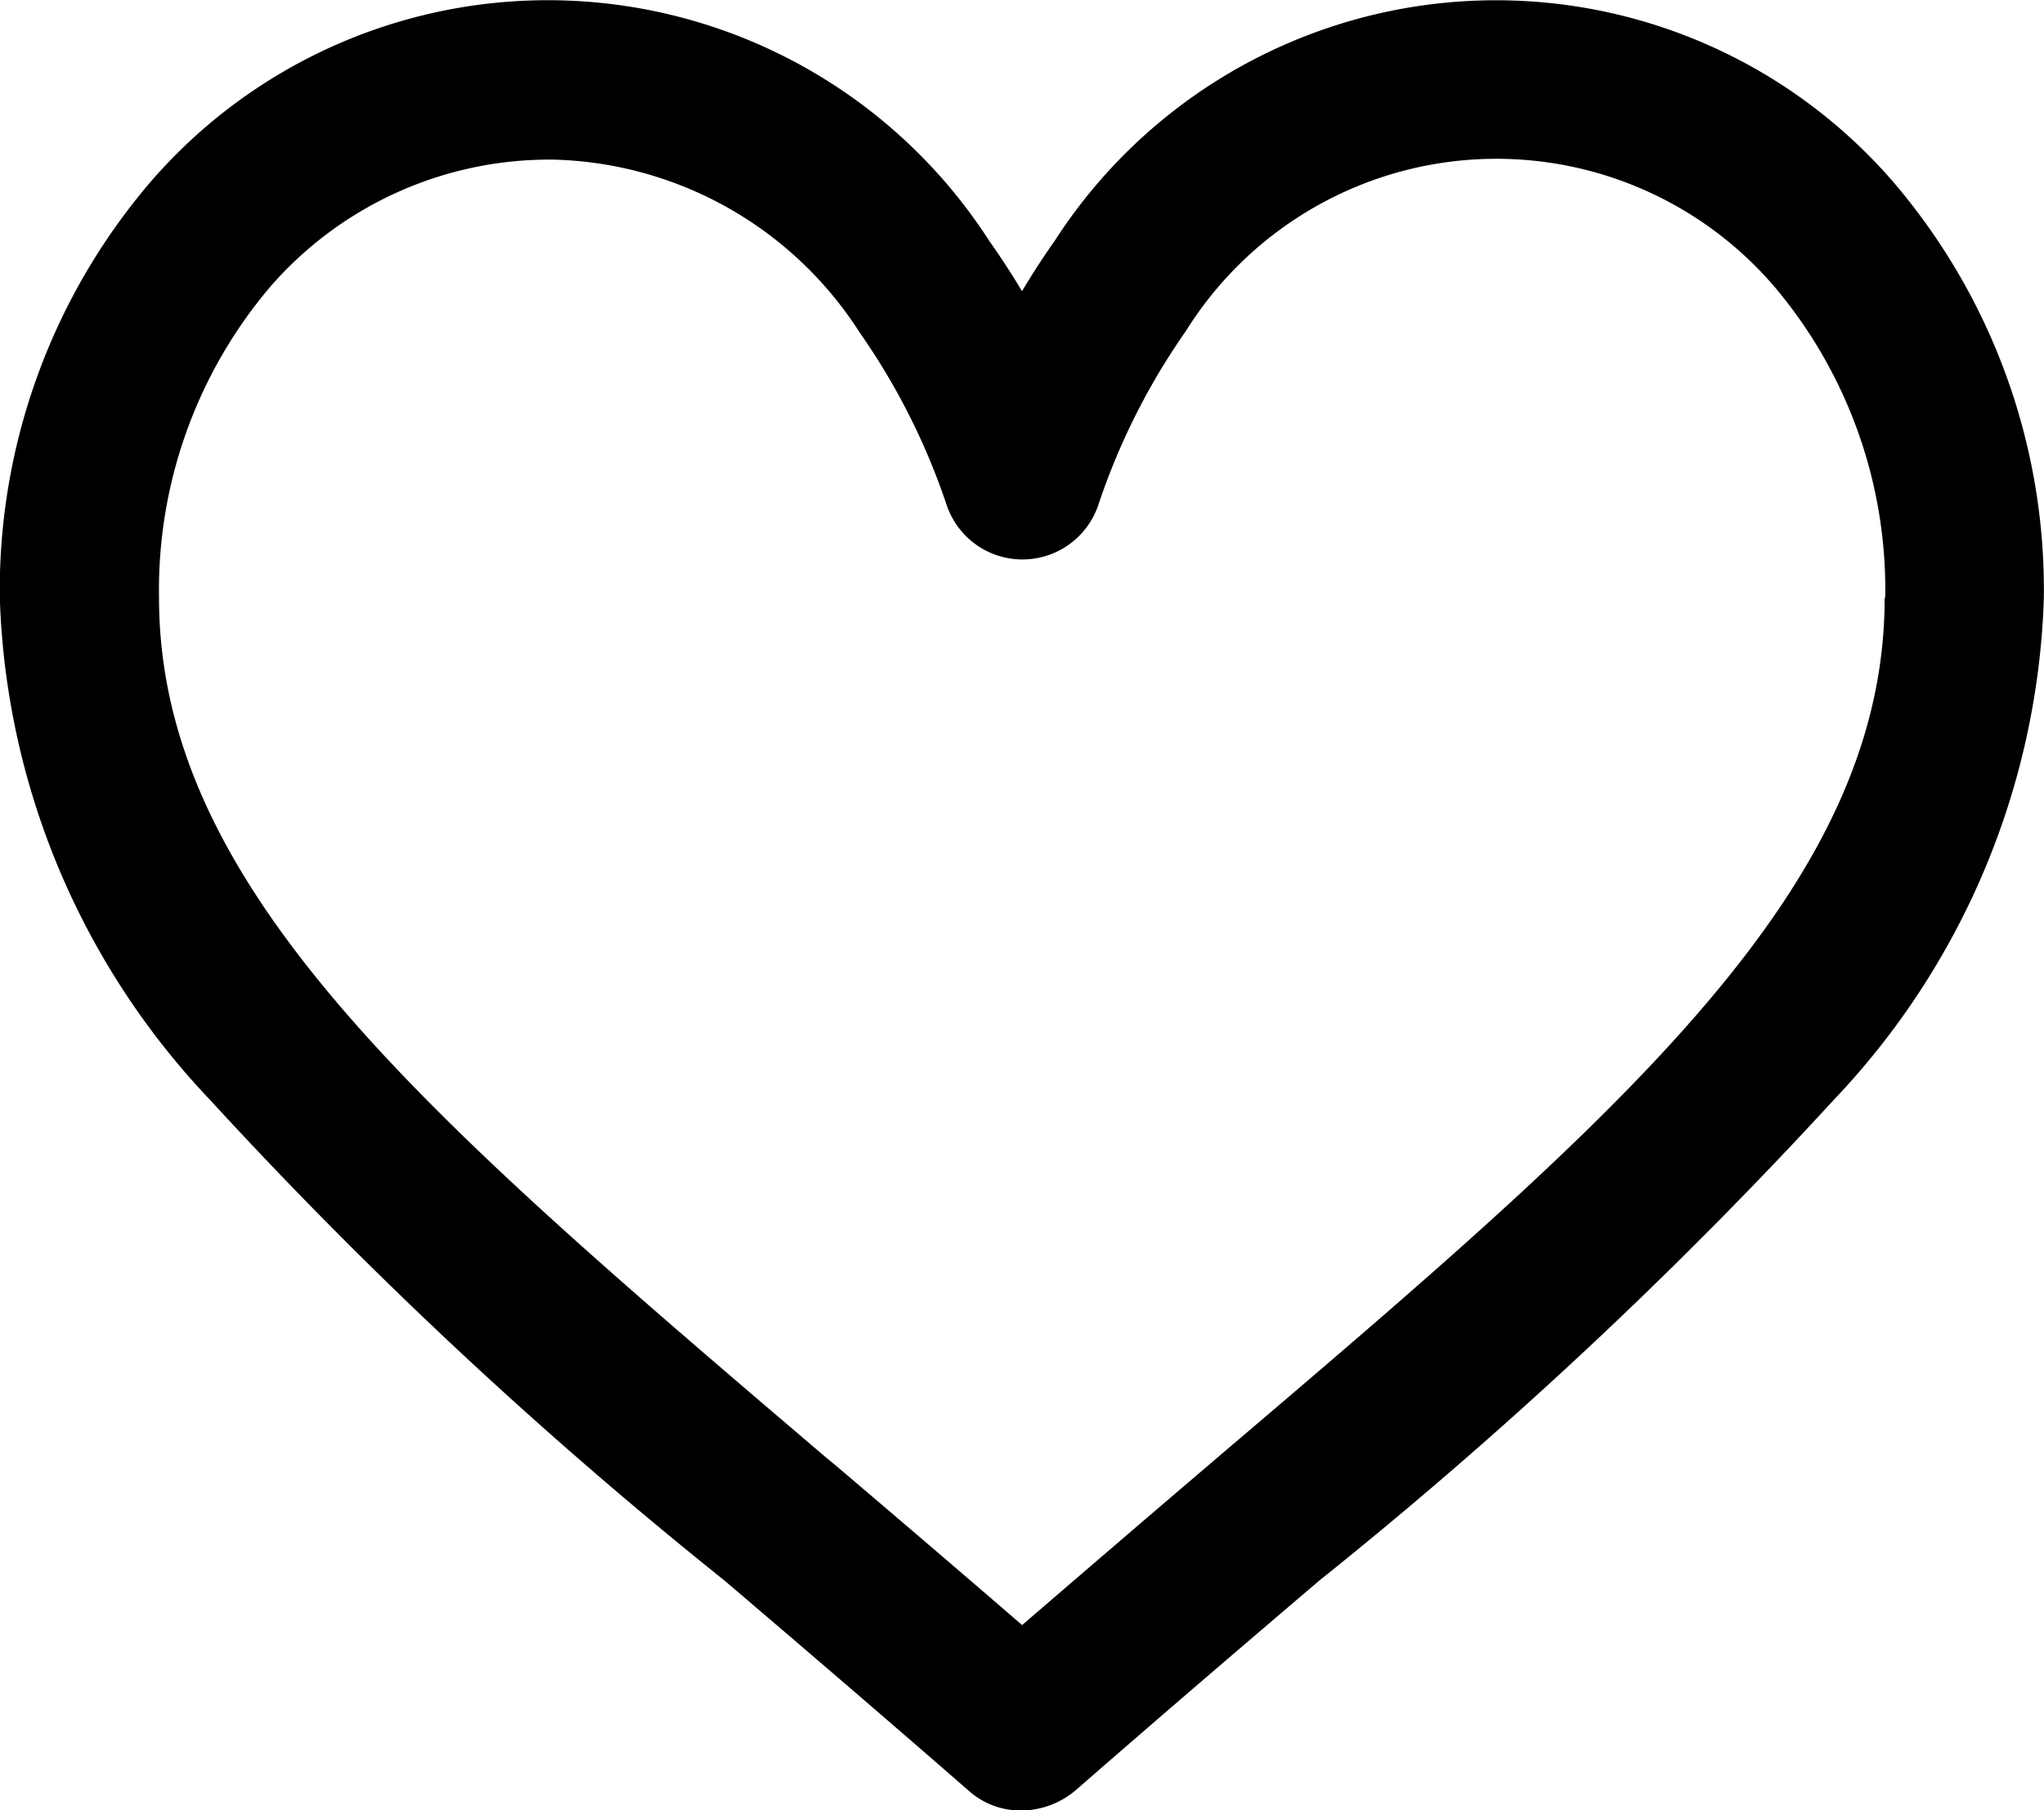
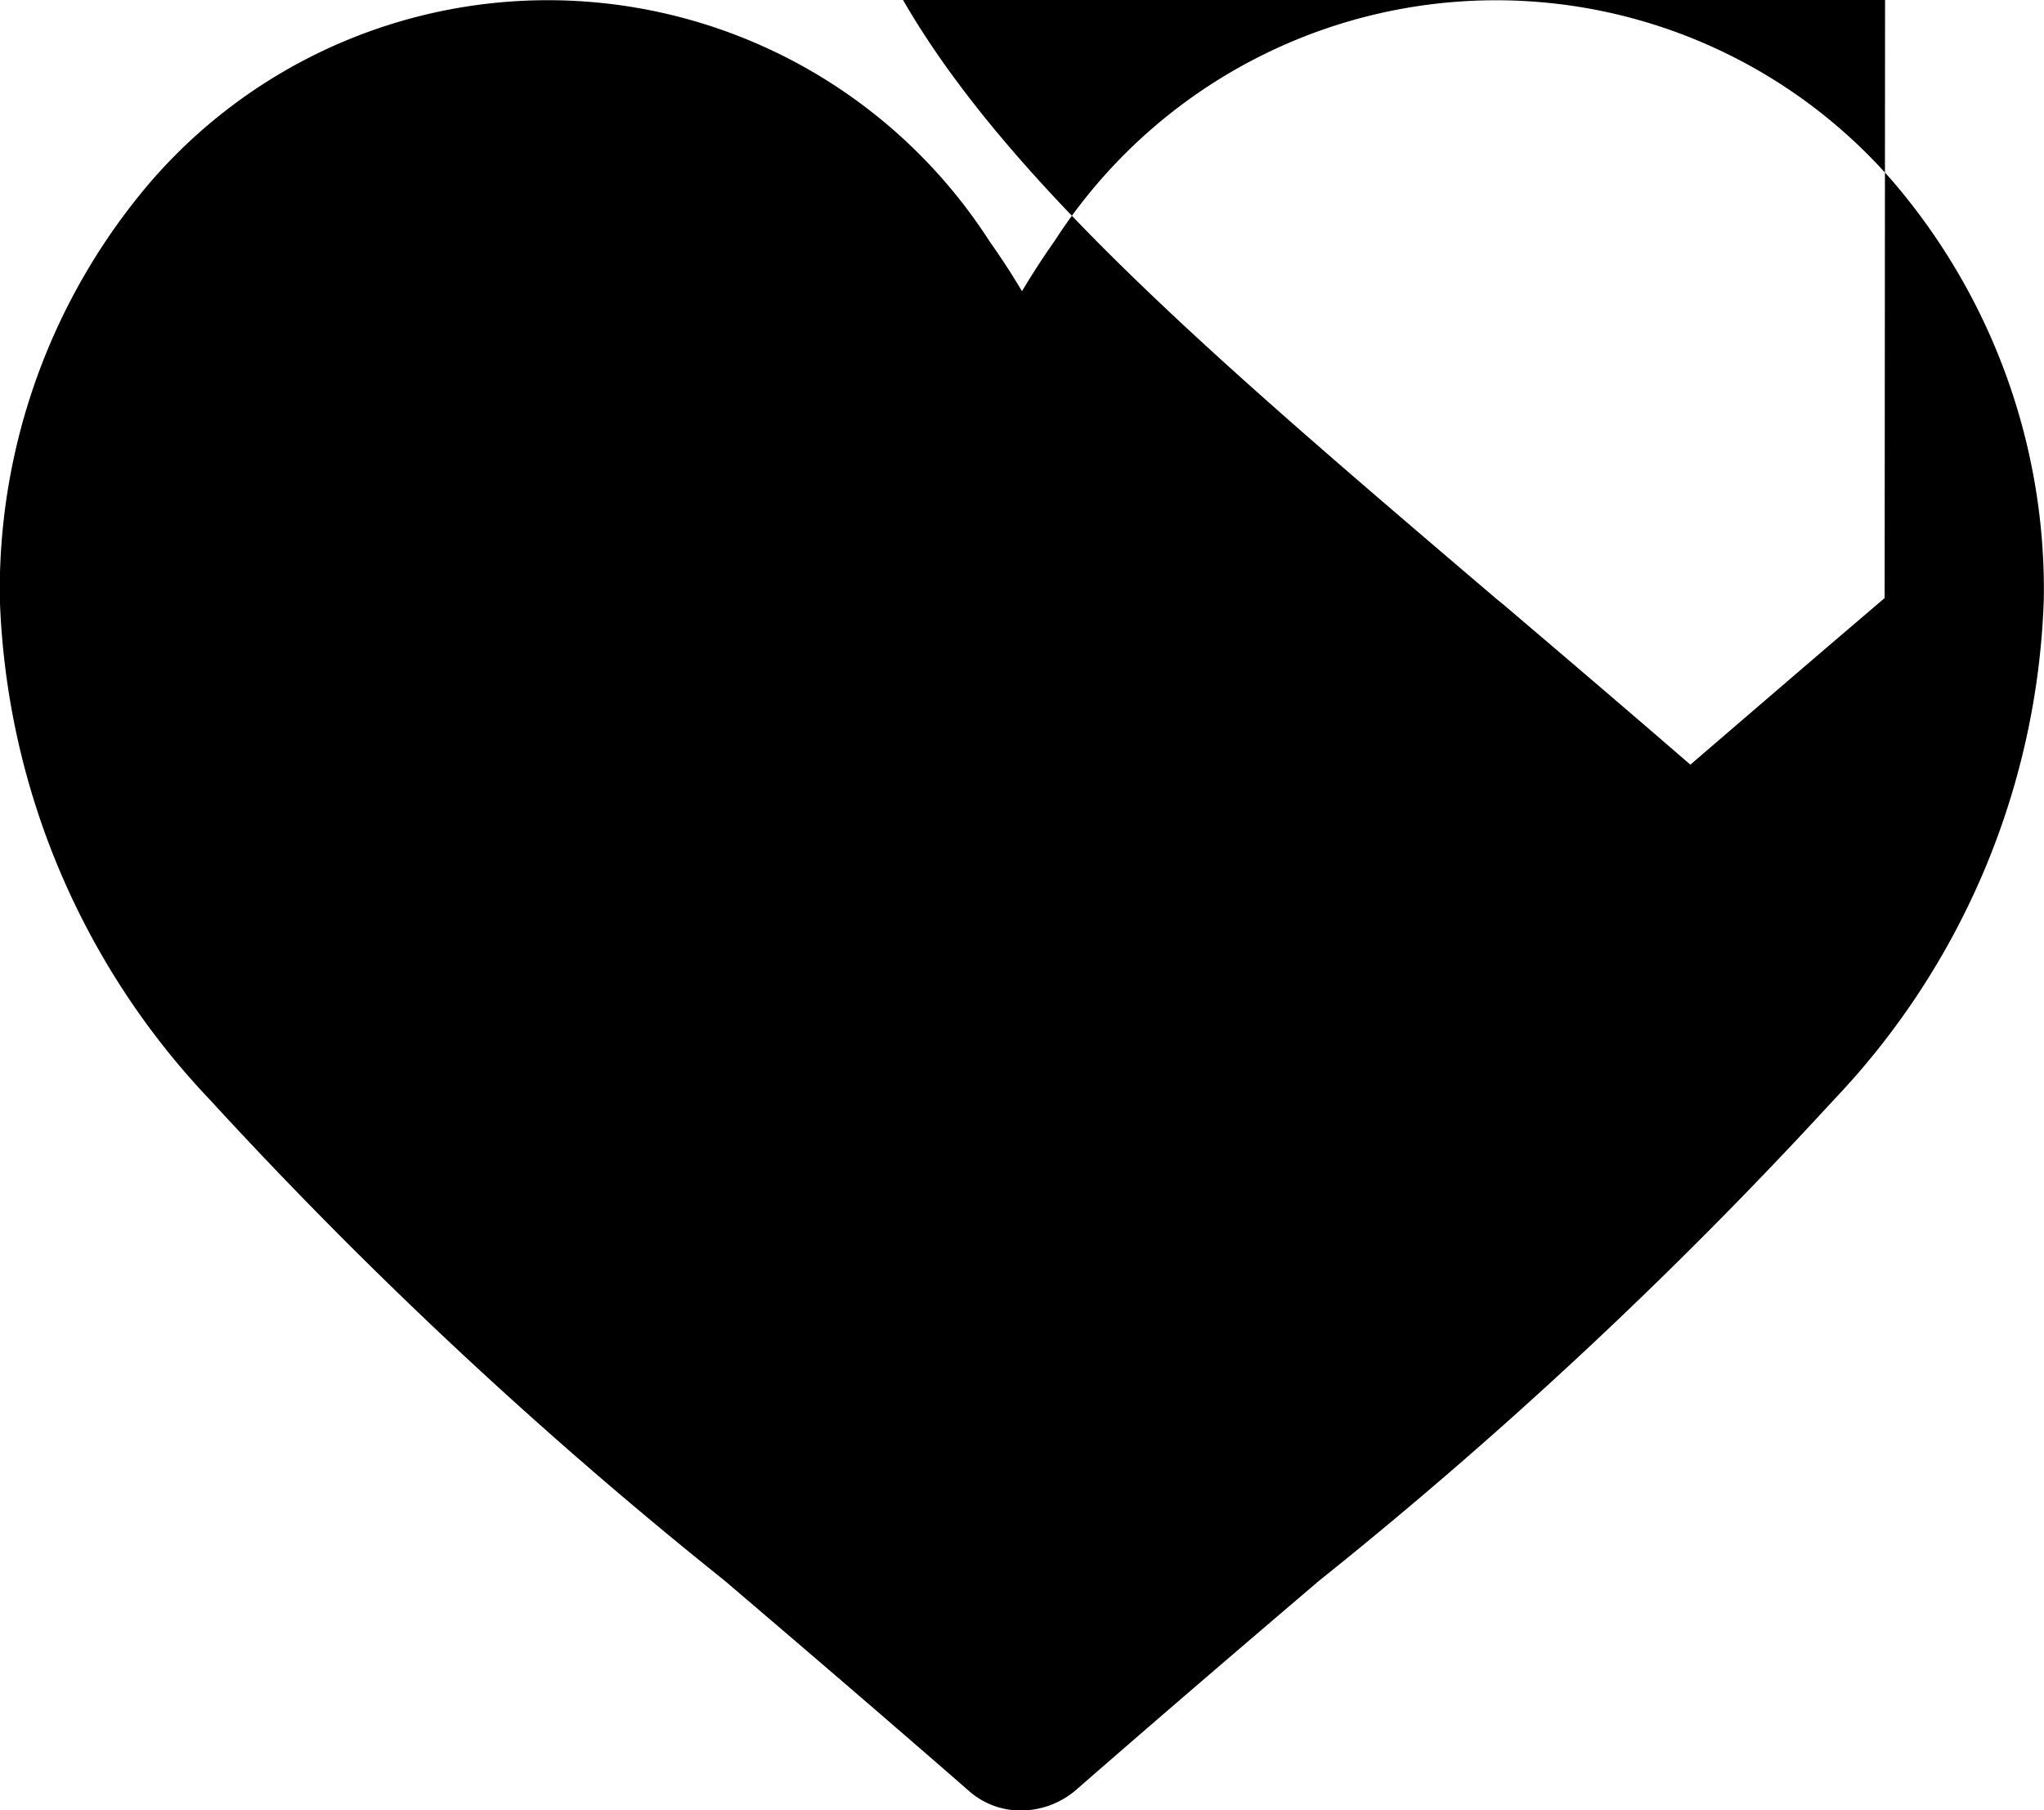
<svg xmlns="http://www.w3.org/2000/svg" width="23.652" height="20.948" viewBox="0 0 23.652 20.948">
-   <path id="Path_2012" data-name="Path 2012" d="M90.407,2.1h0a6.076,6.076,0,0,0-9.7.689c-.134.19-.26.384-.377.581-.119-.2-.243-.39-.372-.572a6.077,6.077,0,0,0-9.706-.7,7.266,7.266,0,0,0-1.75,4.831,8.836,8.836,0,0,0,2.433,5.8,53.046,53.046,0,0,0,5.949,5.559c.895.763,1.822,1.557,2.837,2.442a.9.9,0,0,0,.6.222.983.983,0,0,0,.647-.249c.988-.862,1.913-1.654,2.8-2.41a53.3,53.3,0,0,0,5.951-5.56,8.825,8.825,0,0,0,2.435-5.807A7.258,7.258,0,0,0,90.407,2.1m-.095,4.821c0,3.375-3.076,5.994-7.733,9.957l-.288.246c-.633.54-1.283,1.1-1.96,1.682-.749-.648-1.463-1.257-2.159-1.849l-.1-.082c-4.652-3.966-7.728-6.586-7.728-9.961a5.423,5.423,0,0,1,1.291-3.6,4.281,4.281,0,0,1,3.225-1.467H74.9a4.334,4.334,0,0,1,3.551,2,7.8,7.8,0,0,1,1.008,2,.926.926,0,0,0,1.753,0,7.81,7.81,0,0,1,1.013-2.014,4.236,4.236,0,0,1,6.8-.529,5.43,5.43,0,0,1,1.294,3.608" transform="translate(-68.504 0)" />
+   <path id="Path_2012" data-name="Path 2012" d="M90.407,2.1h0a6.076,6.076,0,0,0-9.7.689c-.134.19-.26.384-.377.581-.119-.2-.243-.39-.372-.572a6.077,6.077,0,0,0-9.706-.7,7.266,7.266,0,0,0-1.75,4.831,8.836,8.836,0,0,0,2.433,5.8,53.046,53.046,0,0,0,5.949,5.559c.895.763,1.822,1.557,2.837,2.442a.9.9,0,0,0,.6.222.983.983,0,0,0,.647-.249c.988-.862,1.913-1.654,2.8-2.41a53.3,53.3,0,0,0,5.951-5.56,8.825,8.825,0,0,0,2.435-5.807A7.258,7.258,0,0,0,90.407,2.1m-.095,4.821l-.288.246c-.633.54-1.283,1.1-1.96,1.682-.749-.648-1.463-1.257-2.159-1.849l-.1-.082c-4.652-3.966-7.728-6.586-7.728-9.961a5.423,5.423,0,0,1,1.291-3.6,4.281,4.281,0,0,1,3.225-1.467H74.9a4.334,4.334,0,0,1,3.551,2,7.8,7.8,0,0,1,1.008,2,.926.926,0,0,0,1.753,0,7.81,7.81,0,0,1,1.013-2.014,4.236,4.236,0,0,1,6.8-.529,5.43,5.43,0,0,1,1.294,3.608" transform="translate(-68.504 0)" />
</svg>